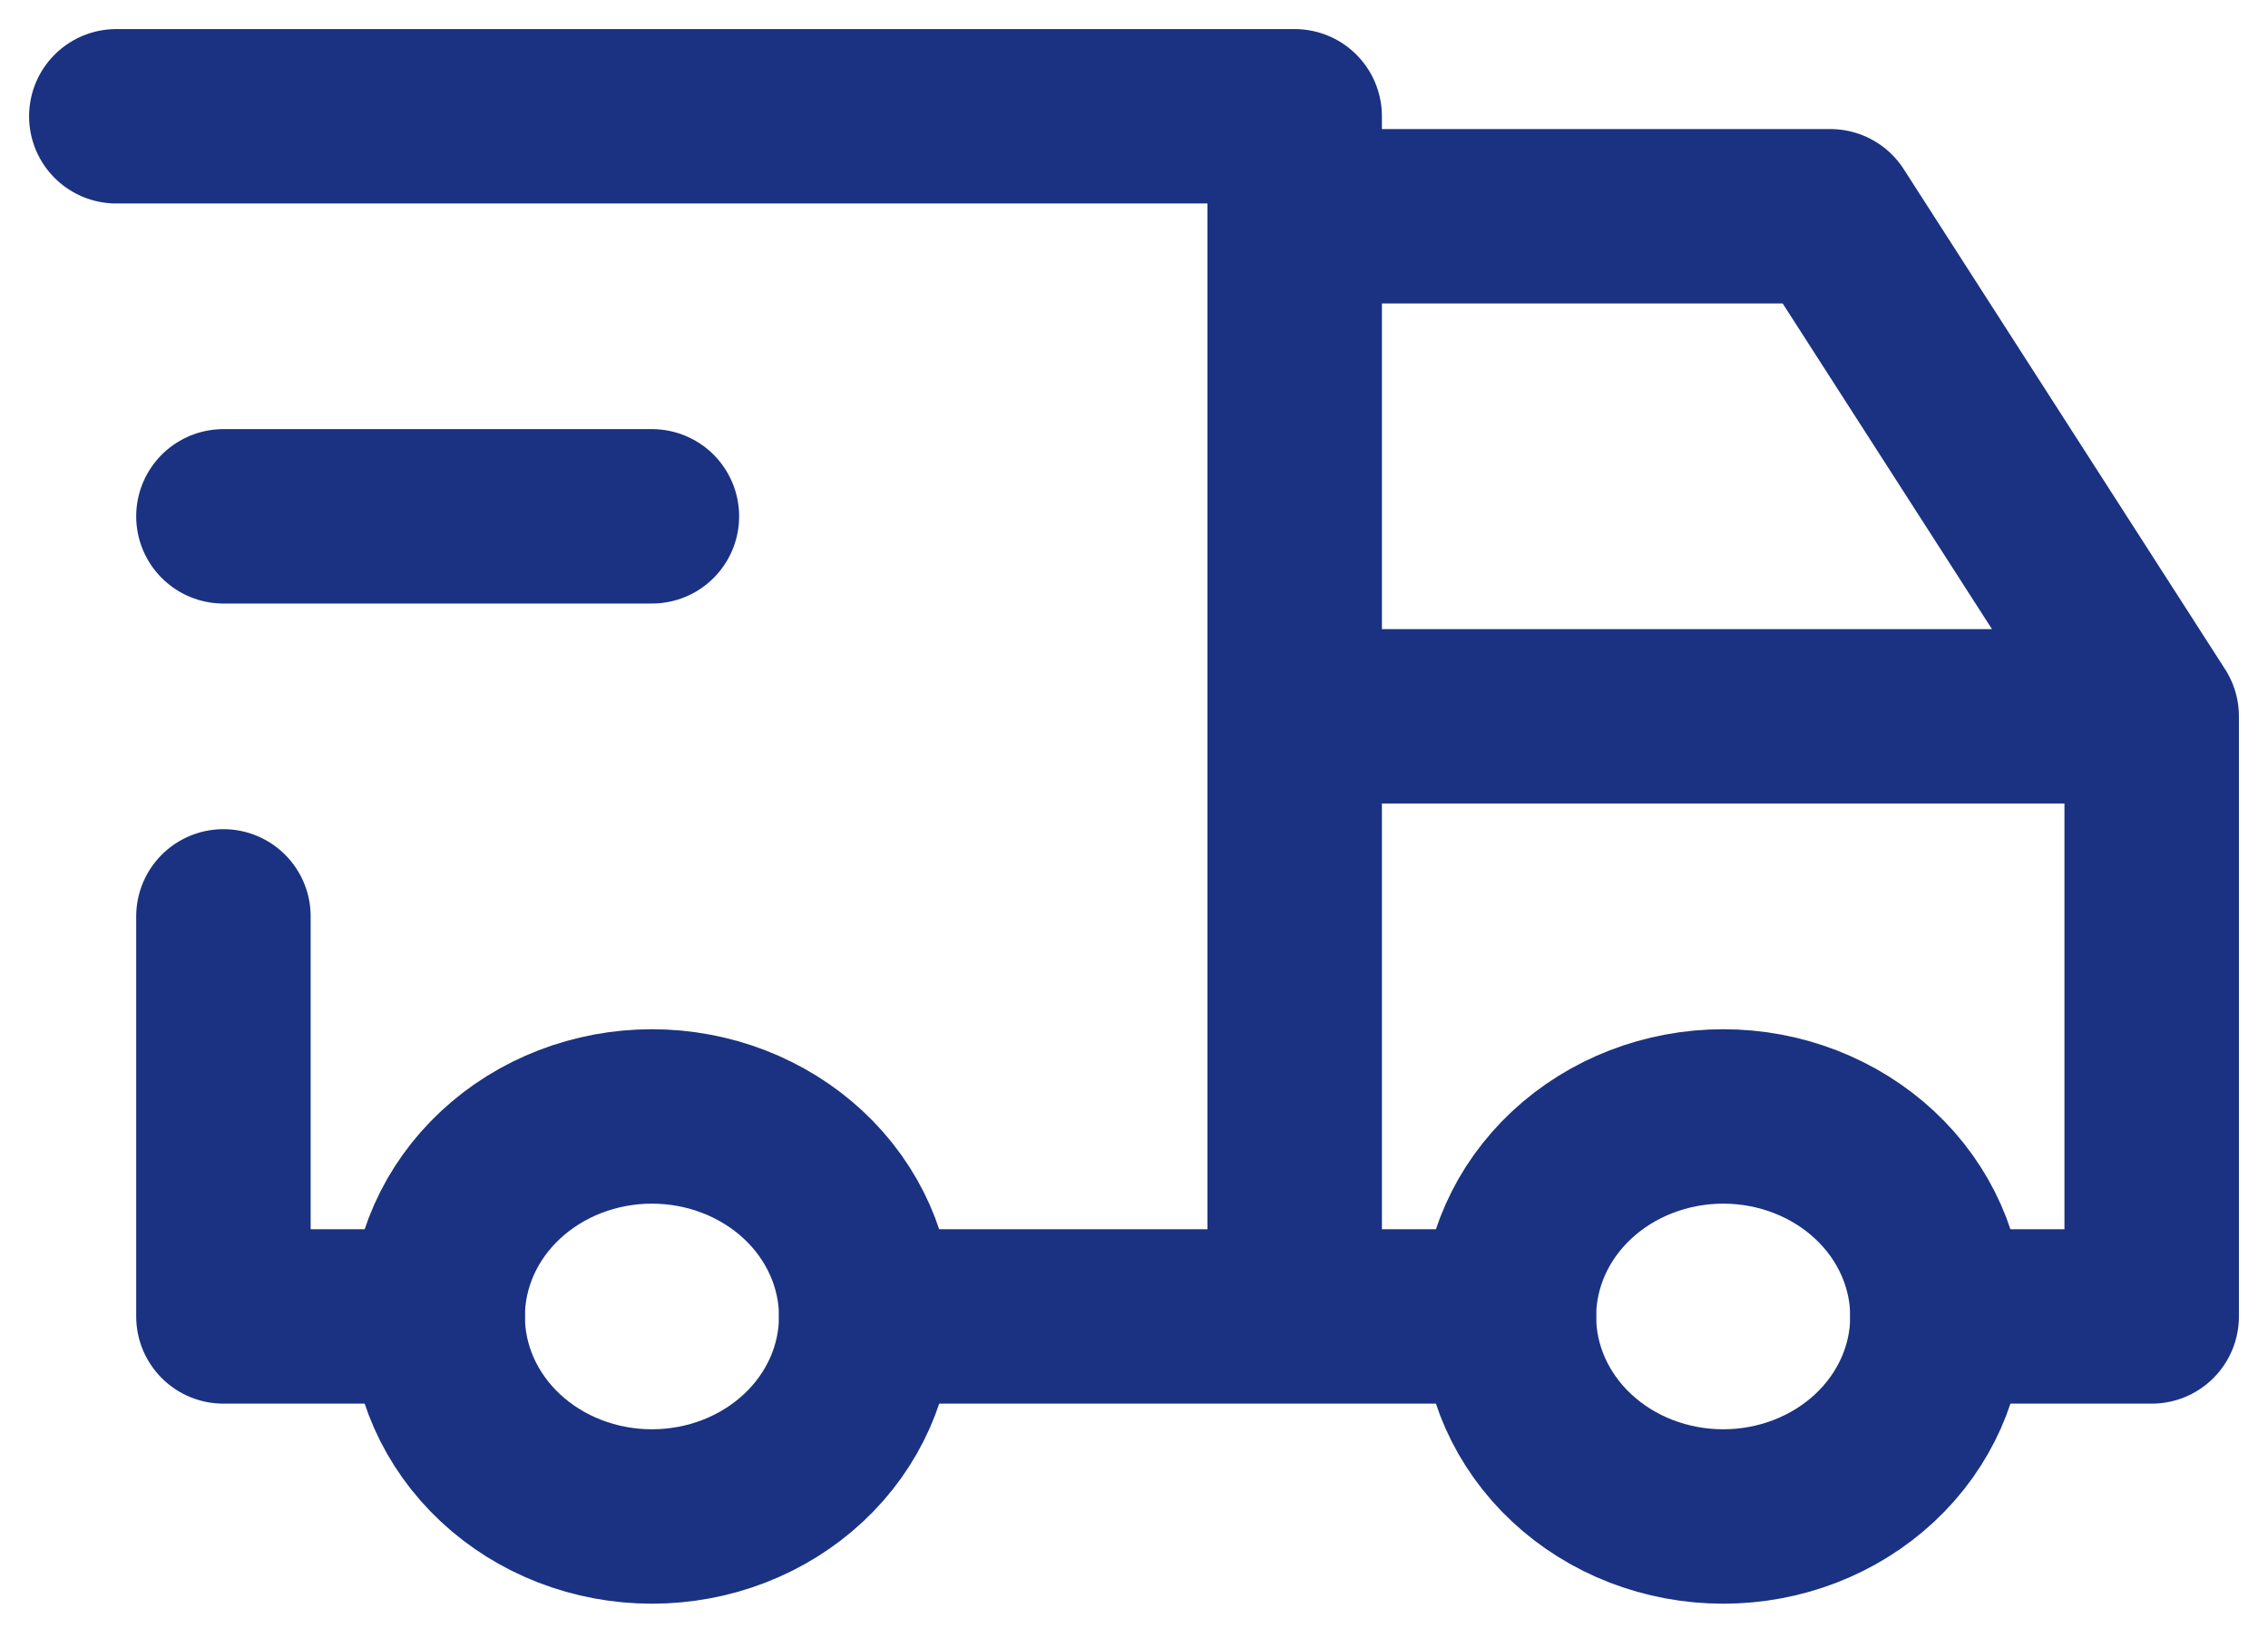
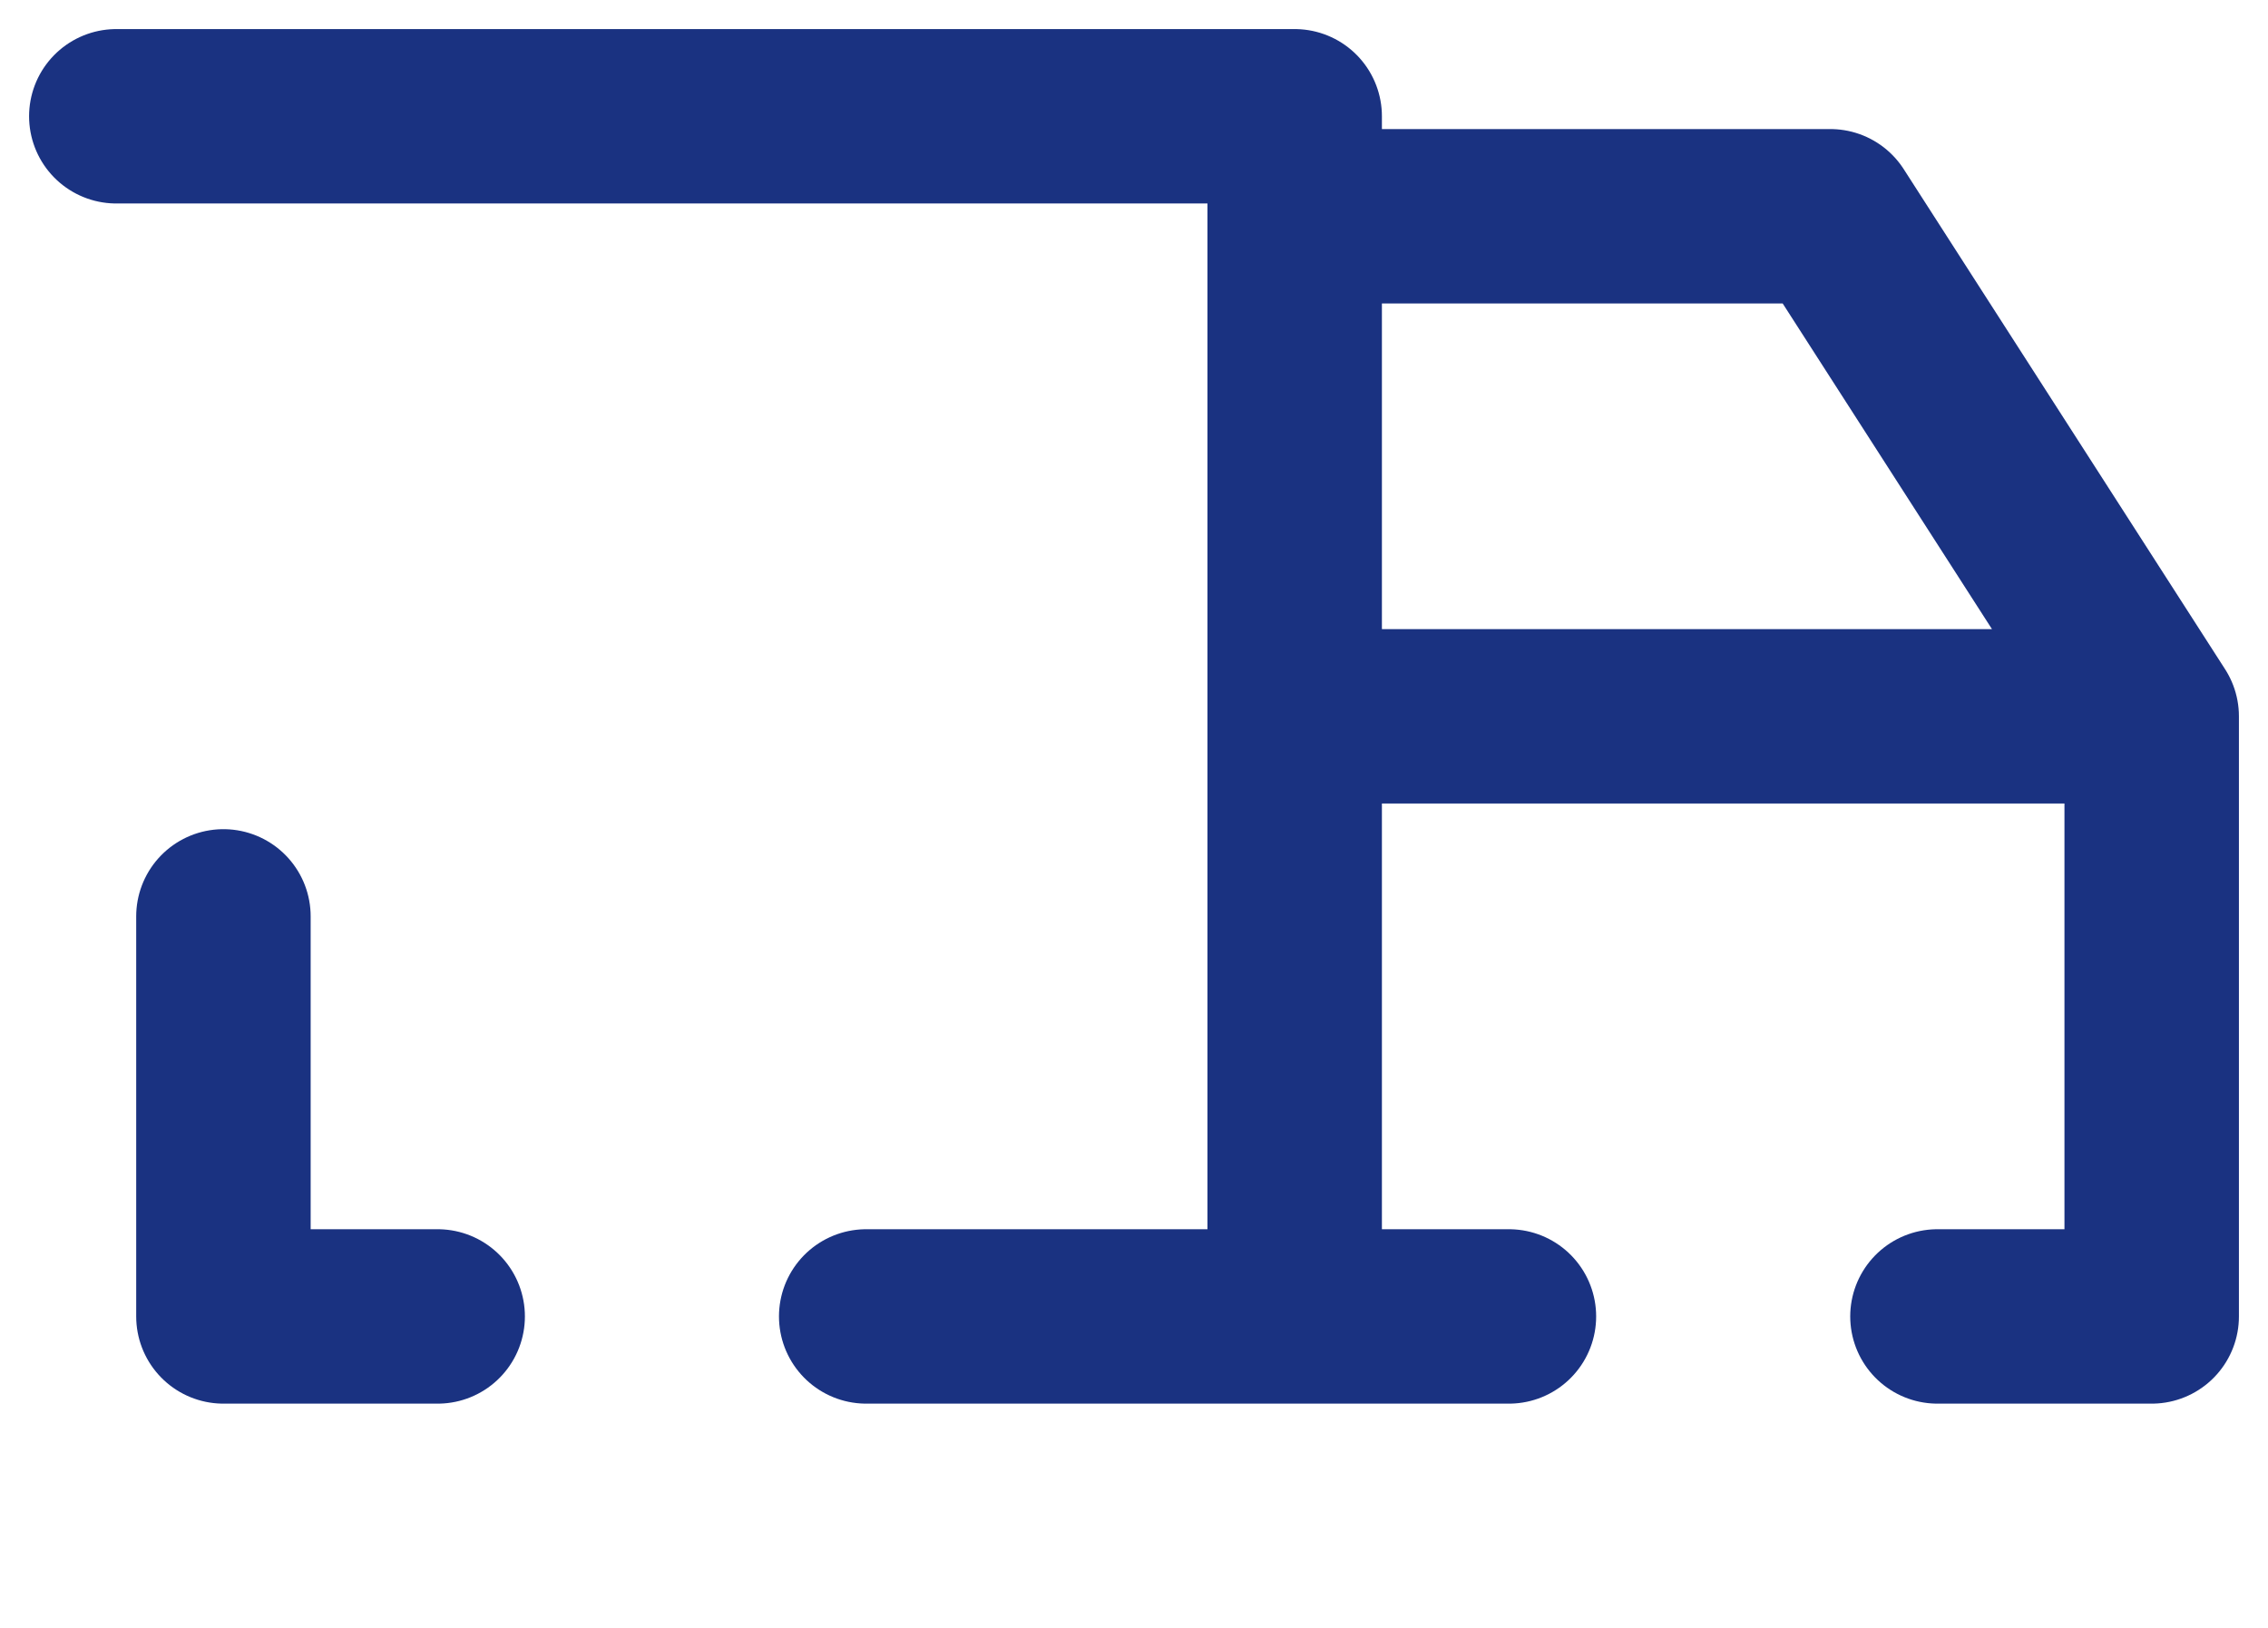
<svg xmlns="http://www.w3.org/2000/svg" width="39" height="28" viewBox="0 0 39 28" fill="none">
-   <path d="M7.526 22.644C7.526 23.556 7.914 24.431 8.605 25.076C9.296 25.722 10.233 26.084 11.21 26.084C12.188 26.084 13.125 25.722 13.816 25.076C14.507 24.431 14.895 23.556 14.895 22.644C14.895 21.731 14.507 20.856 13.816 20.211C13.125 19.566 12.188 19.203 11.21 19.203C10.233 19.203 9.296 19.566 8.605 20.211C7.914 20.856 7.526 21.731 7.526 22.644ZM25.947 22.644C25.947 23.556 26.335 24.431 27.026 25.076C27.717 25.722 28.654 26.084 29.632 26.084C30.609 26.084 31.546 25.722 32.237 25.076C32.928 24.431 33.316 23.556 33.316 22.644C33.316 21.731 32.928 20.856 32.237 20.211C31.546 19.566 30.609 19.203 29.632 19.203C28.654 19.203 27.717 19.566 27.026 20.211C26.335 20.856 25.947 21.731 25.947 22.644Z" stroke="#1A3281" stroke-width="3" stroke-linecap="round" stroke-linejoin="round" />
-   <path d="M7.526 22.643H3.842V15.762M2 2H22.263V22.643M14.895 22.643H25.947M33.316 22.643H37V12.321M37 12.321H22.263M37 12.321L31.474 3.72H22.263M3.842 8.881H11.21" stroke="#1A3281" stroke-width="3" stroke-linecap="round" stroke-linejoin="round" />
+   <path d="M7.526 22.643H3.842V15.762M2 2H22.263V22.643M14.895 22.643H25.947M33.316 22.643H37V12.321M37 12.321H22.263M37 12.321L31.474 3.72H22.263M3.842 8.881" stroke="#1A3281" stroke-width="3" stroke-linecap="round" stroke-linejoin="round" />
</svg>